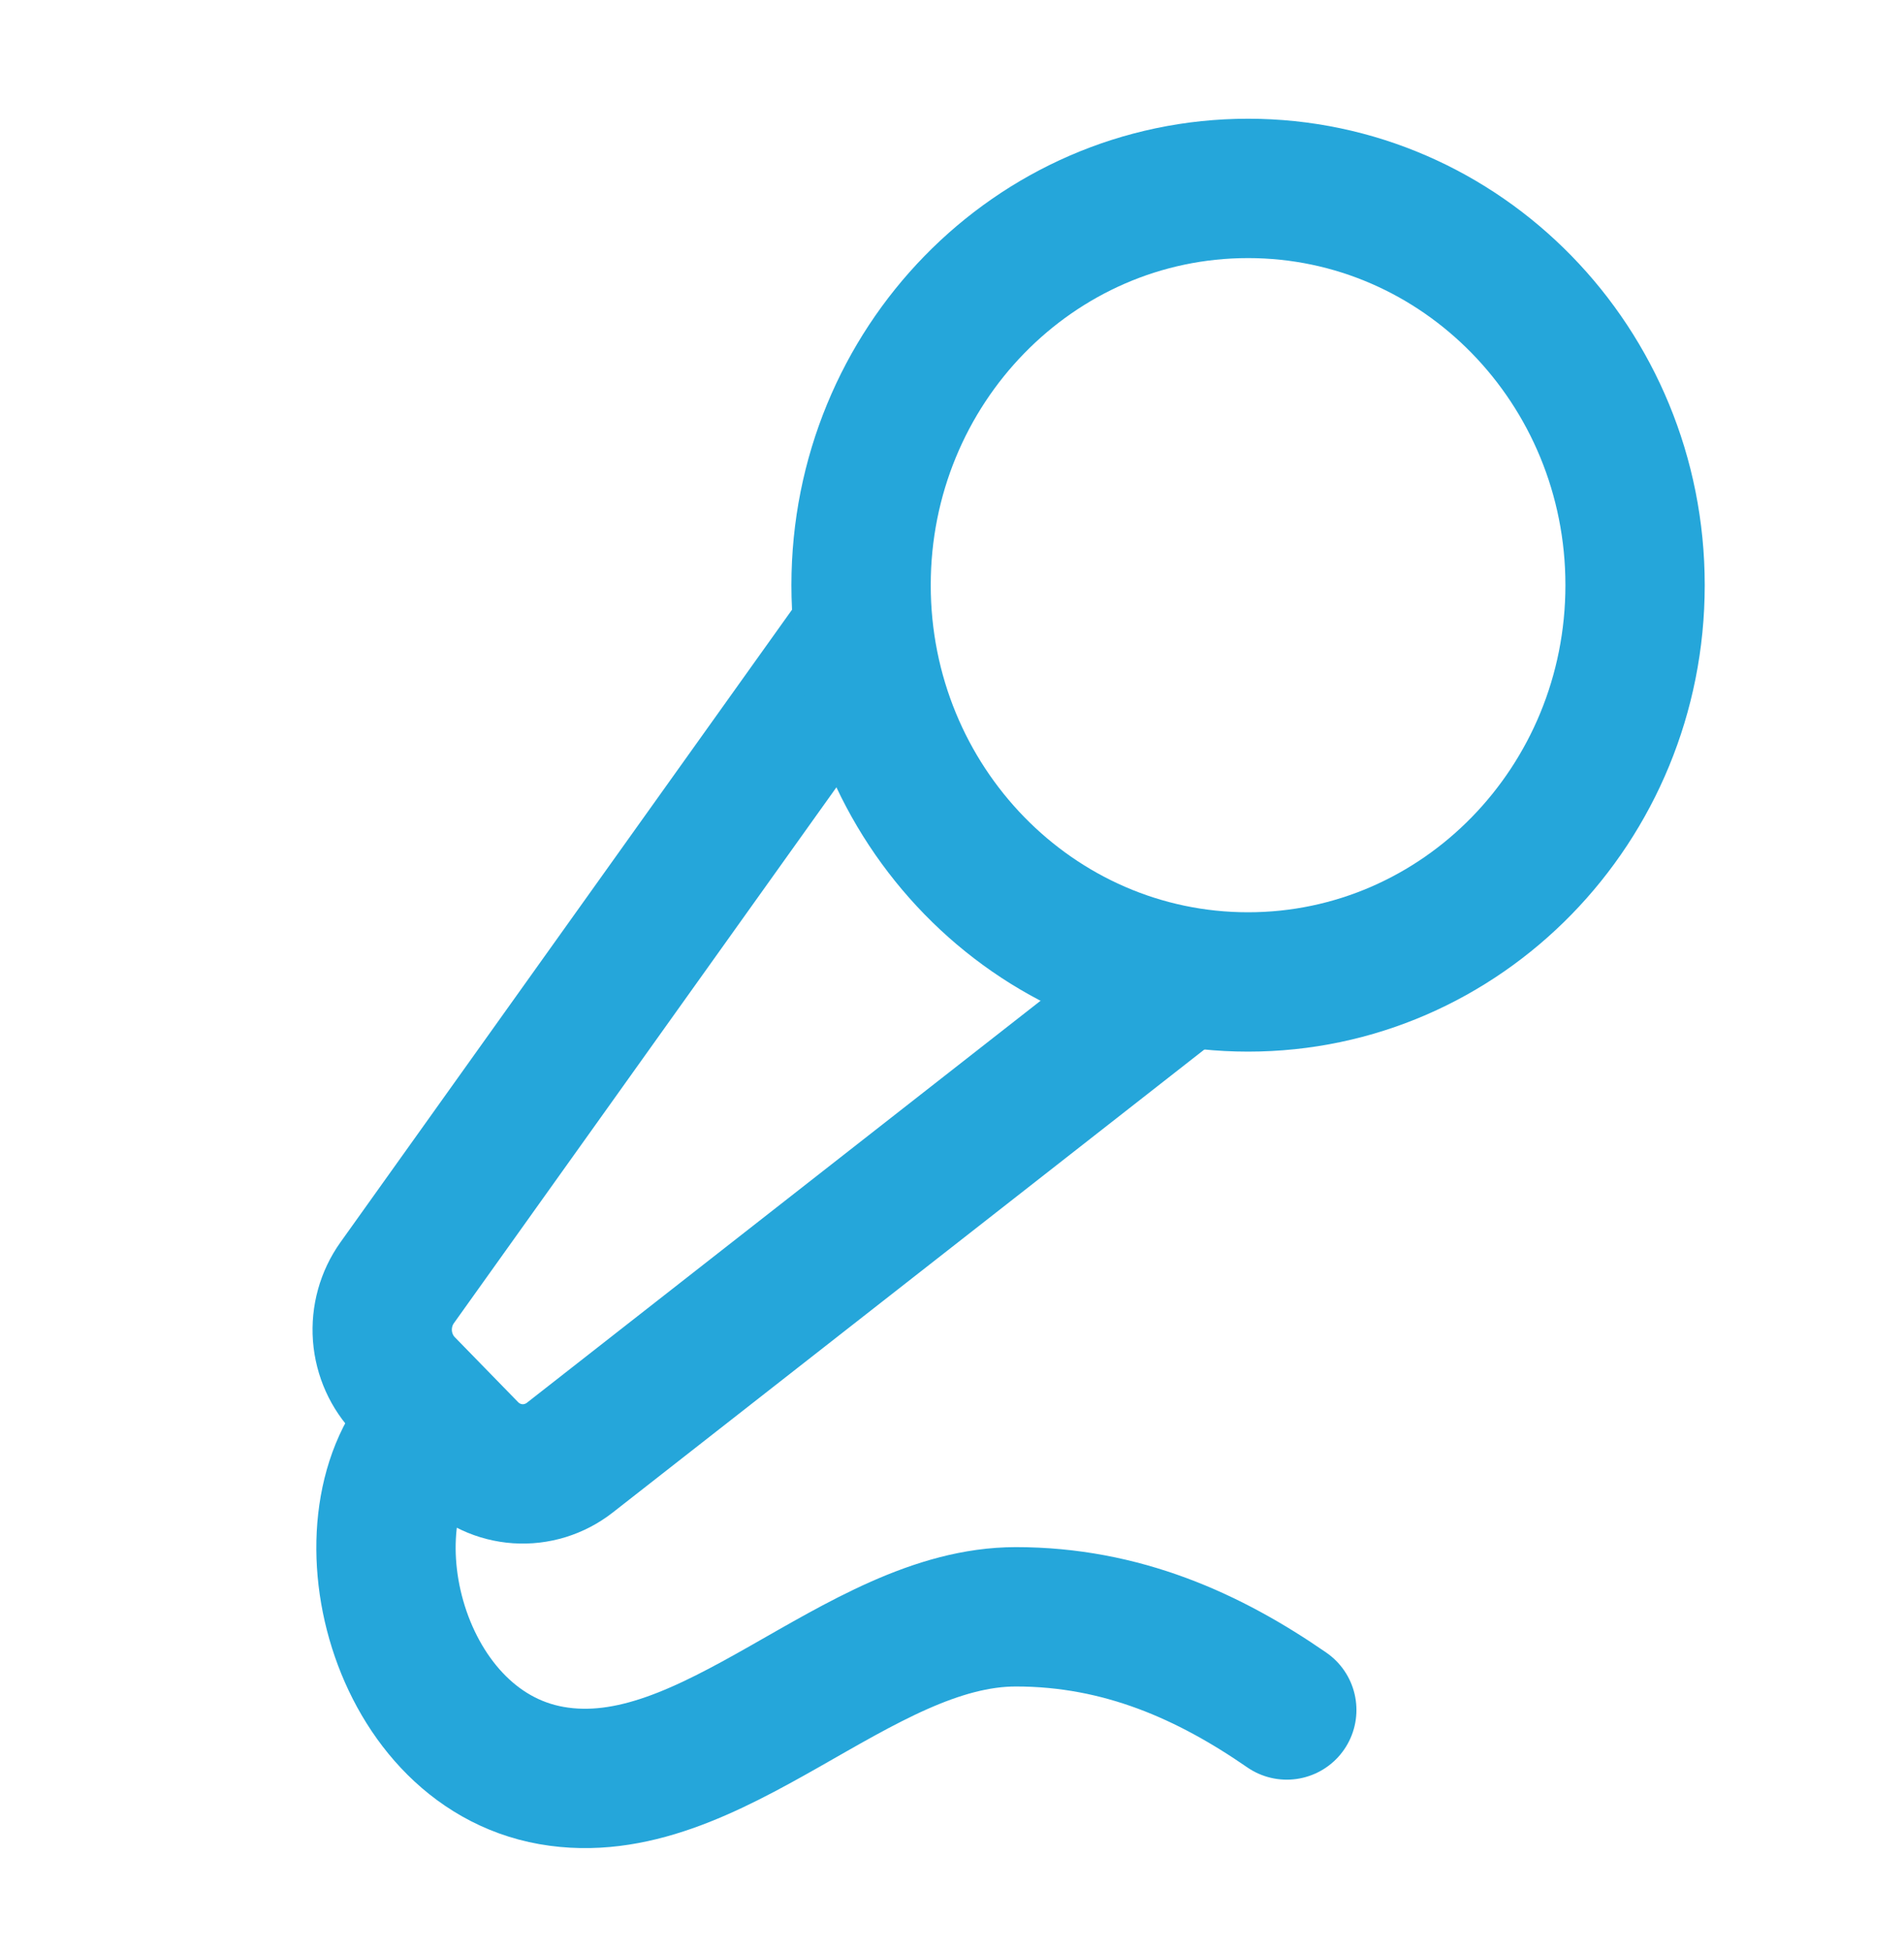
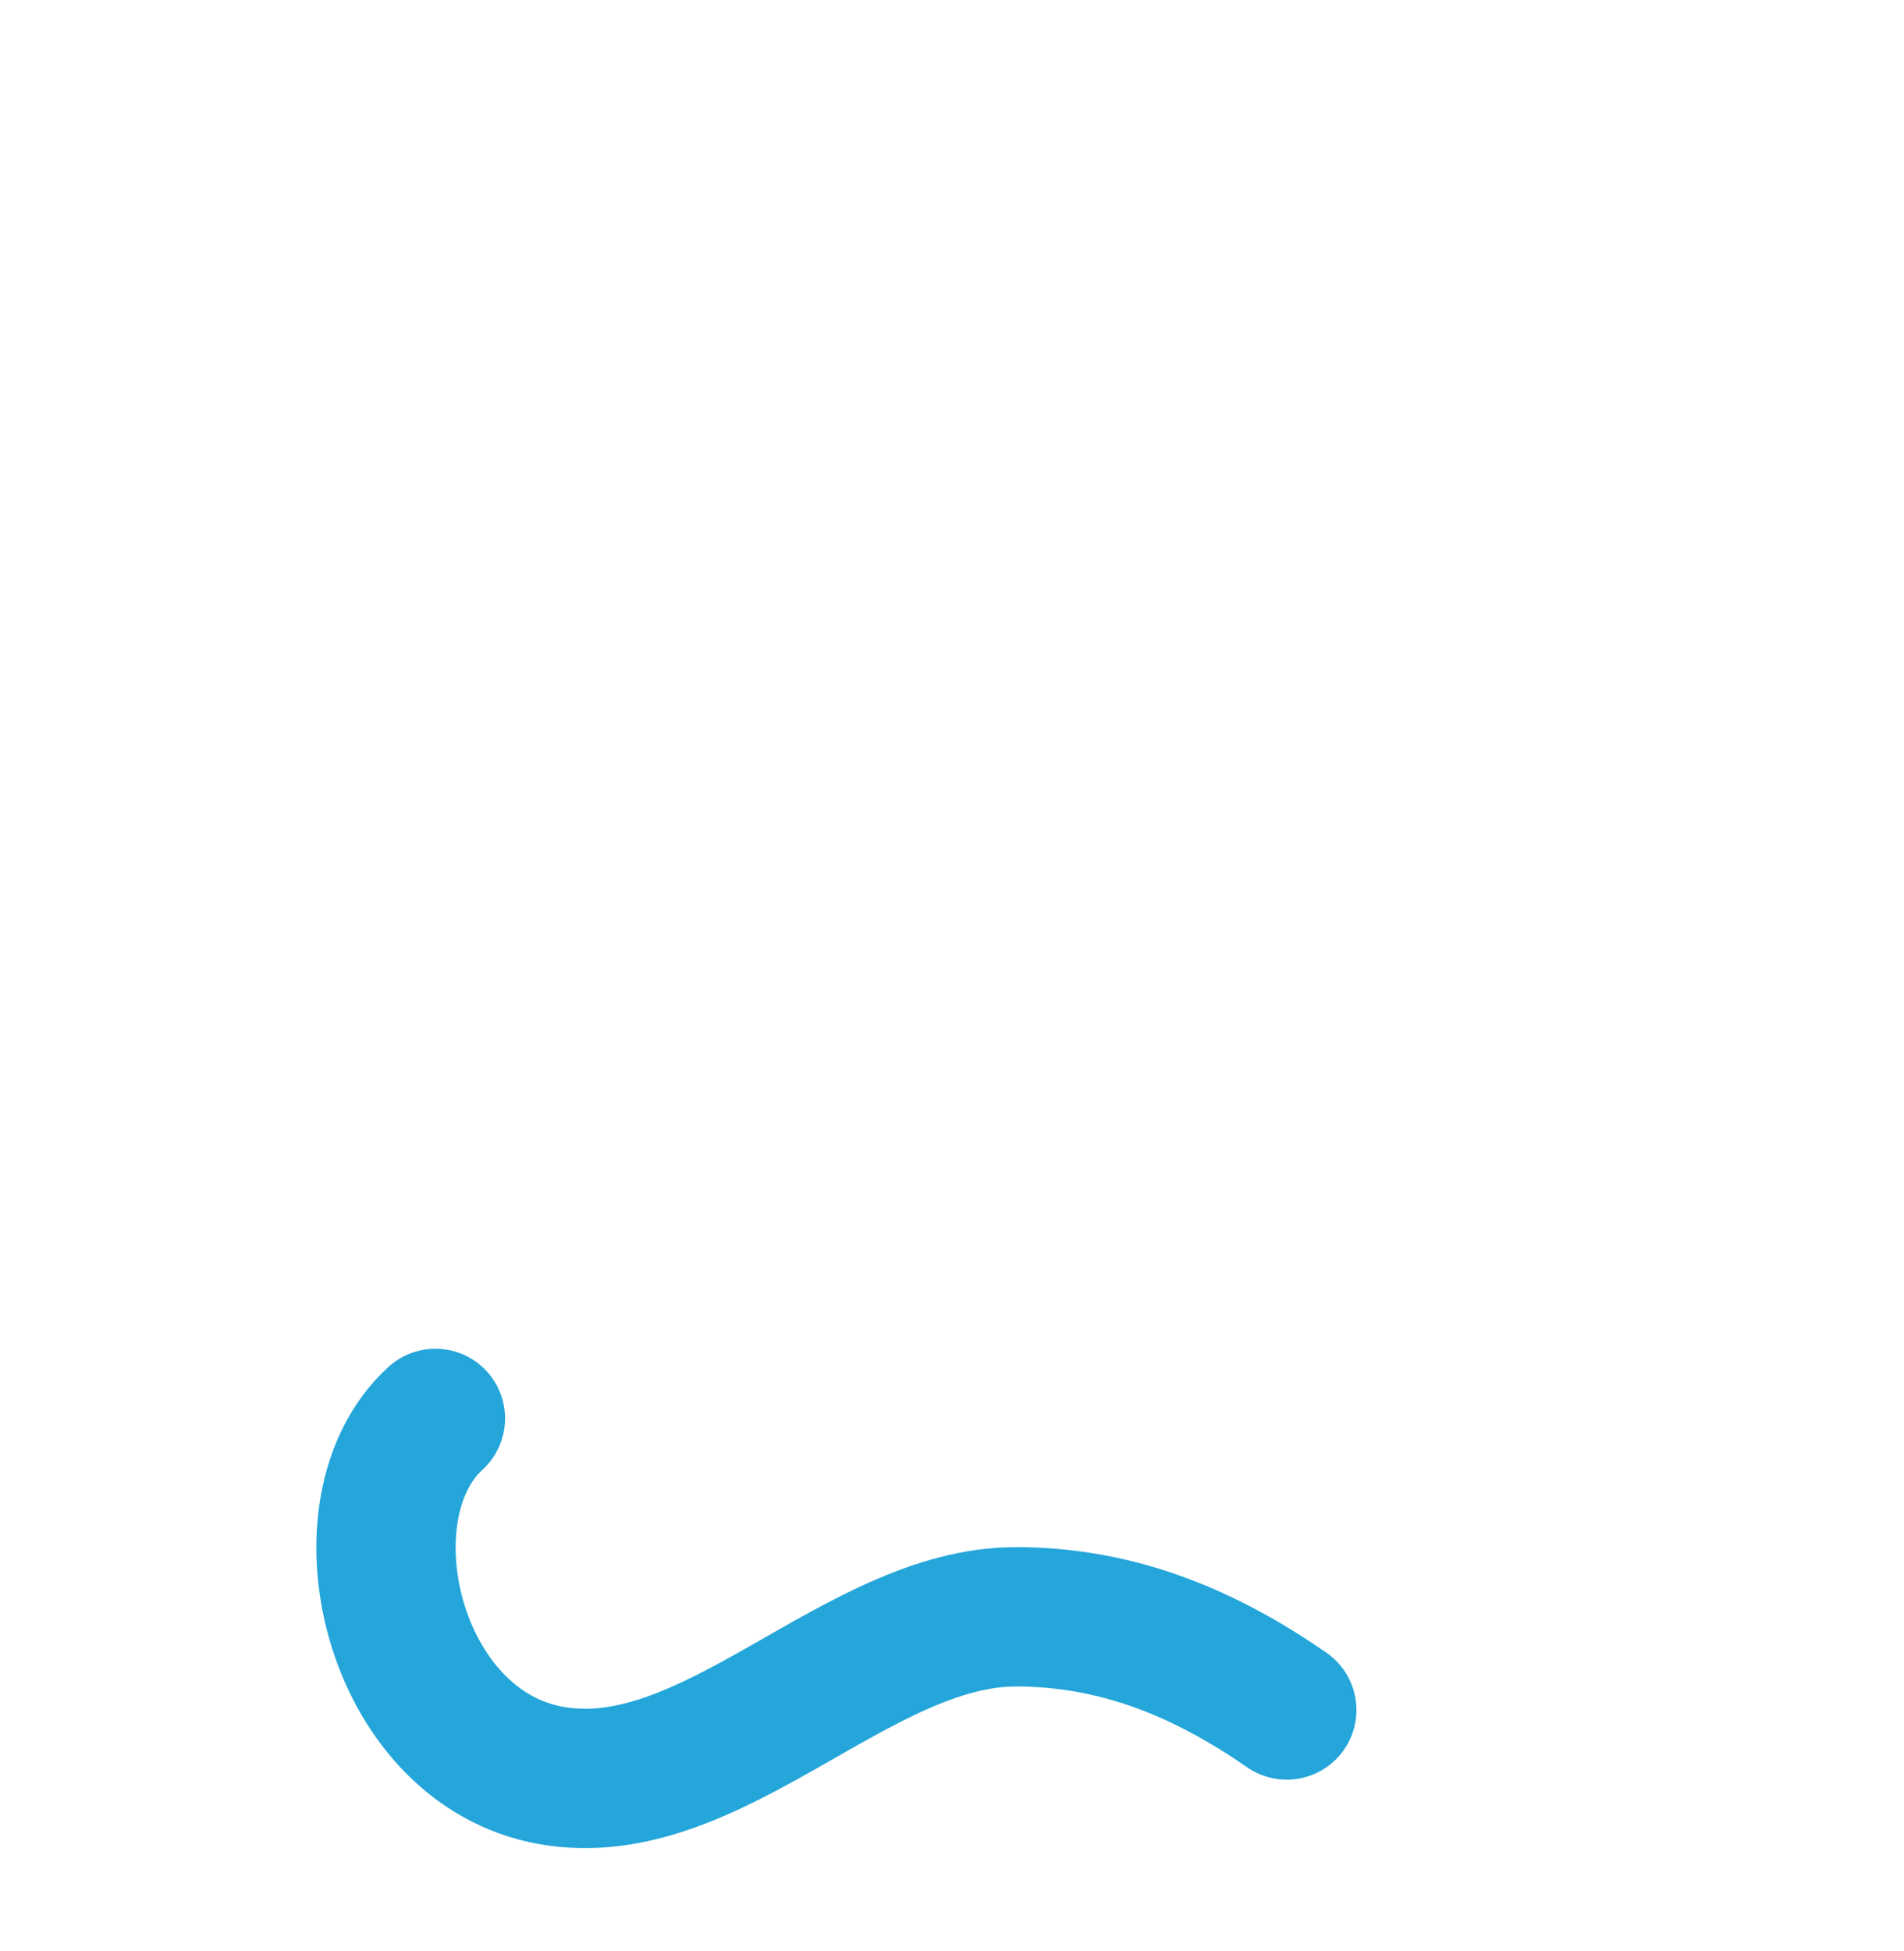
<svg xmlns="http://www.w3.org/2000/svg" width="41" height="42" viewBox="0 0 41 42" fill="none">
-   <path d="M18.542 13.624L8.552 27.615C8.317 27.944 8.205 28.349 8.235 28.756C8.266 29.162 8.437 29.544 8.719 29.833L10.081 31.23C10.366 31.523 10.746 31.699 11.148 31.726C11.551 31.753 11.95 31.63 12.271 31.379L25.359 21.139" stroke="#25A6DA" stroke-width="3" stroke-linecap="round" stroke-linejoin="round" />
  <path d="M27.709 36.812C26.042 35.66 24.162 34.806 21.876 34.806C18.446 34.806 15.329 38.831 11.876 38.223C8.422 37.614 7.251 32.467 9.376 30.535" stroke="#25A6DA" stroke-width="3" stroke-linecap="round" stroke-linejoin="round" />
-   <path d="M26.875 21.139C31.478 21.139 35.209 17.315 35.209 12.597C35.209 7.88 31.478 4.056 26.875 4.056C22.273 4.056 18.542 7.88 18.542 12.597C18.542 17.315 22.273 21.139 26.875 21.139Z" stroke="#25A6DA" stroke-width="3" stroke-linecap="round" stroke-linejoin="round" />
</svg>